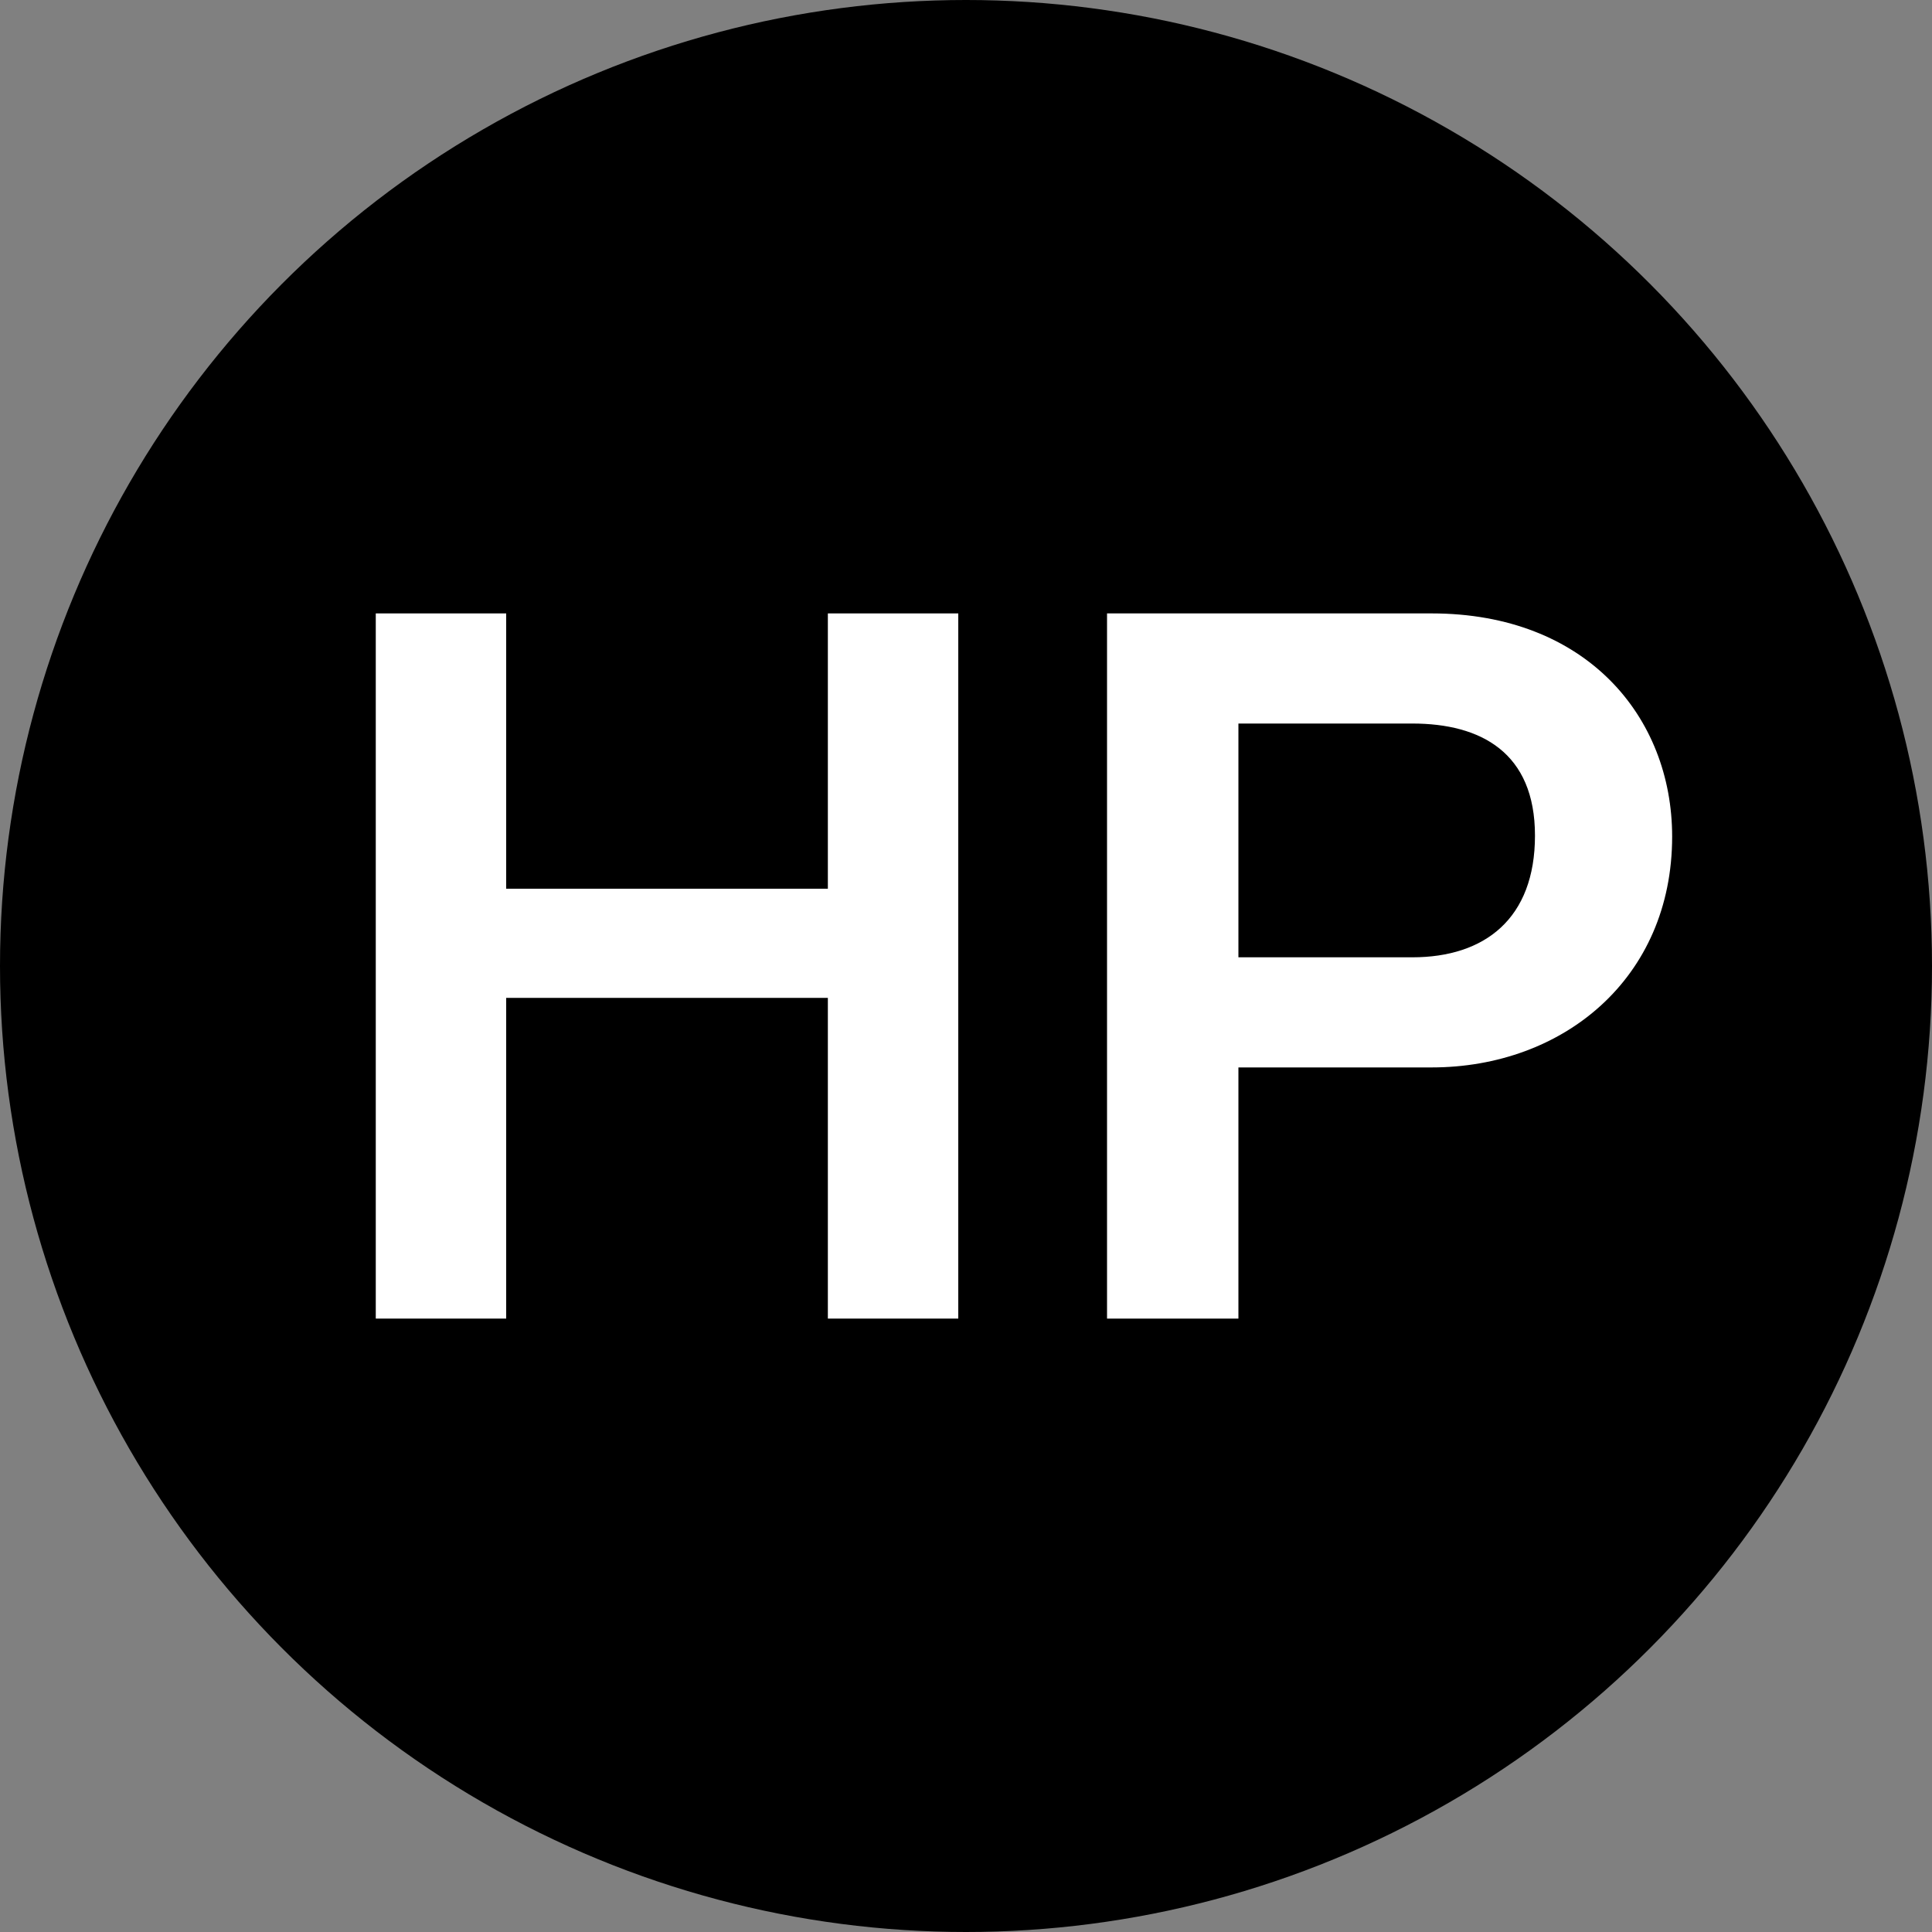
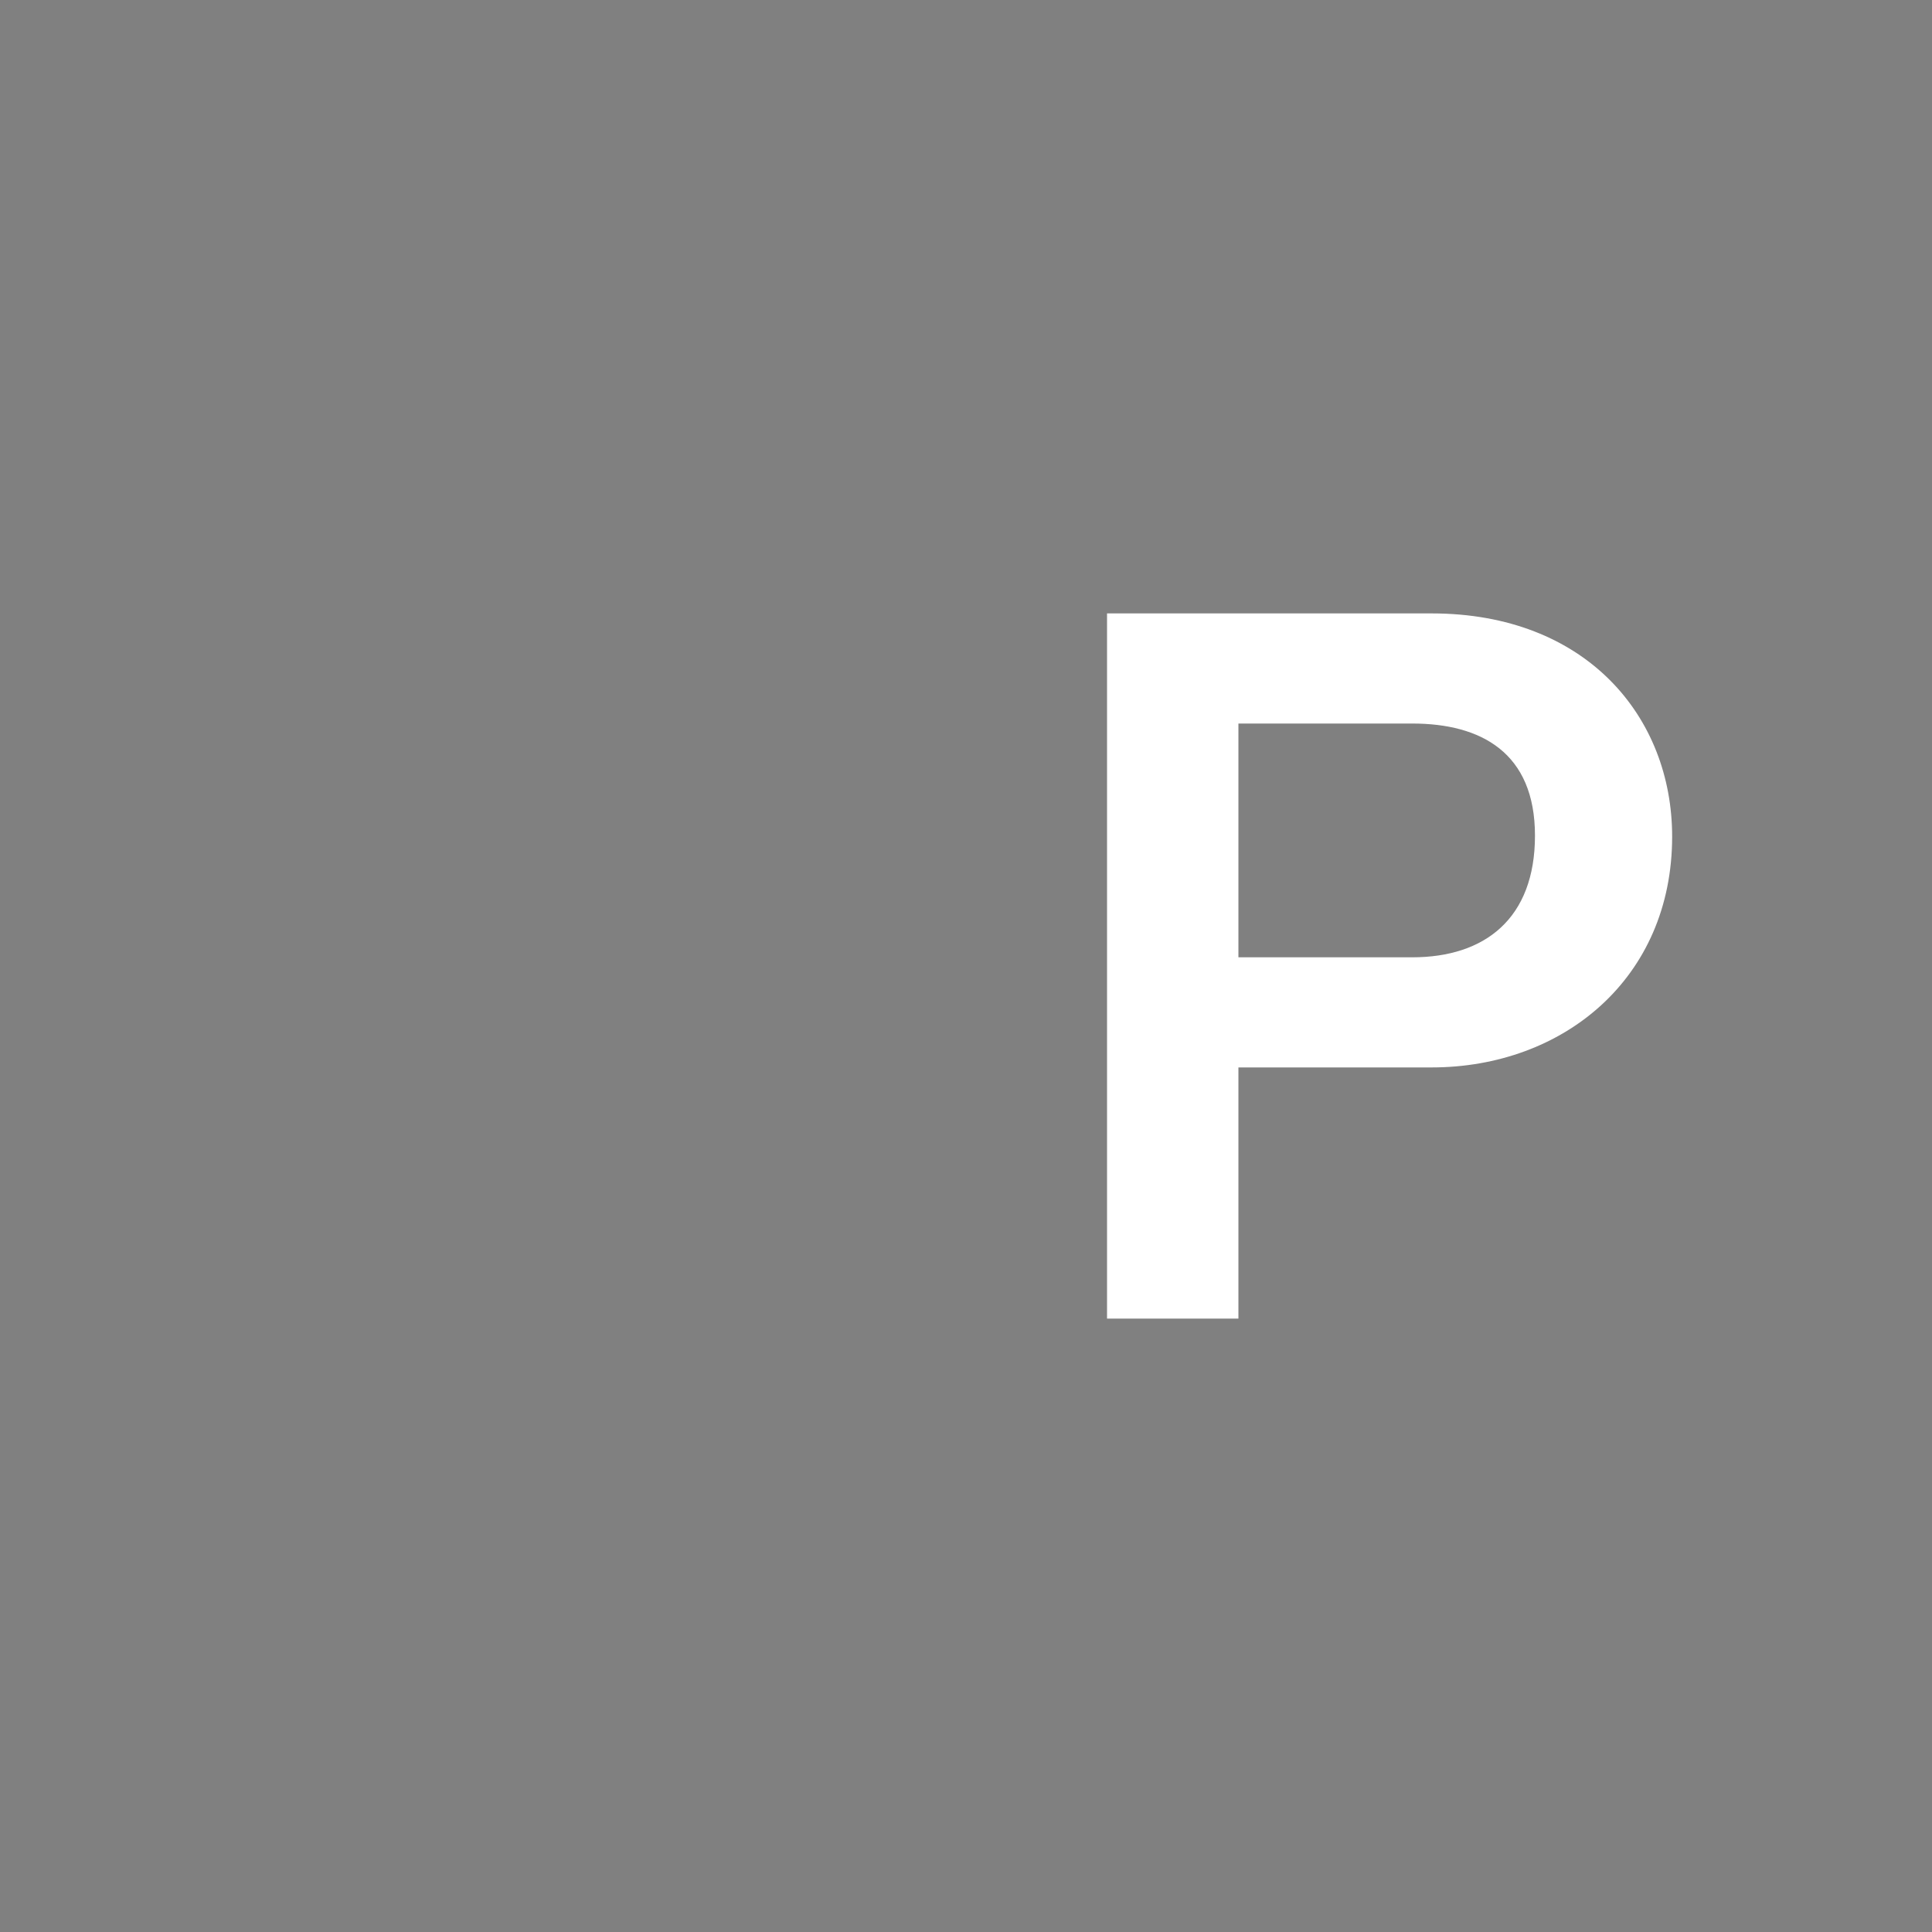
<svg xmlns="http://www.w3.org/2000/svg" viewBox="0 0 100 100">
  <rect x="0" y="0" width="100" height="100" fill="#808080" stroke="none" />
  <defs>
    <style>.cls-1{fill:#fff;}</style>
  </defs>
  <title>アセット 4</title>
  <g id="レイヤー_2" data-name="レイヤー 2">
    <g id="レイヤー_1-2" data-name="レイヤー 1">
-       <circle cx="50" cy="50" r="50" />
-       <path class="cls-1" d="M42.85,68.25V51.65H26.2v16.6H19.45V31.75H26.2V46H42.85V31.75H49.6v36.5Z" />
      <path class="cls-1" d="M74.1,55.25h-10v13H57.3V31.75H74.1c8,0,12.45,5.35,12.45,11.55C86.55,50.65,80.9,55.25,74.1,55.25Zm-1-17.8h-9v12.1h9c3.75,0,6.35-2,6.35-6.3S76.65,37.45,73.1,37.45Z" />
    </g>
  </g>
</svg>